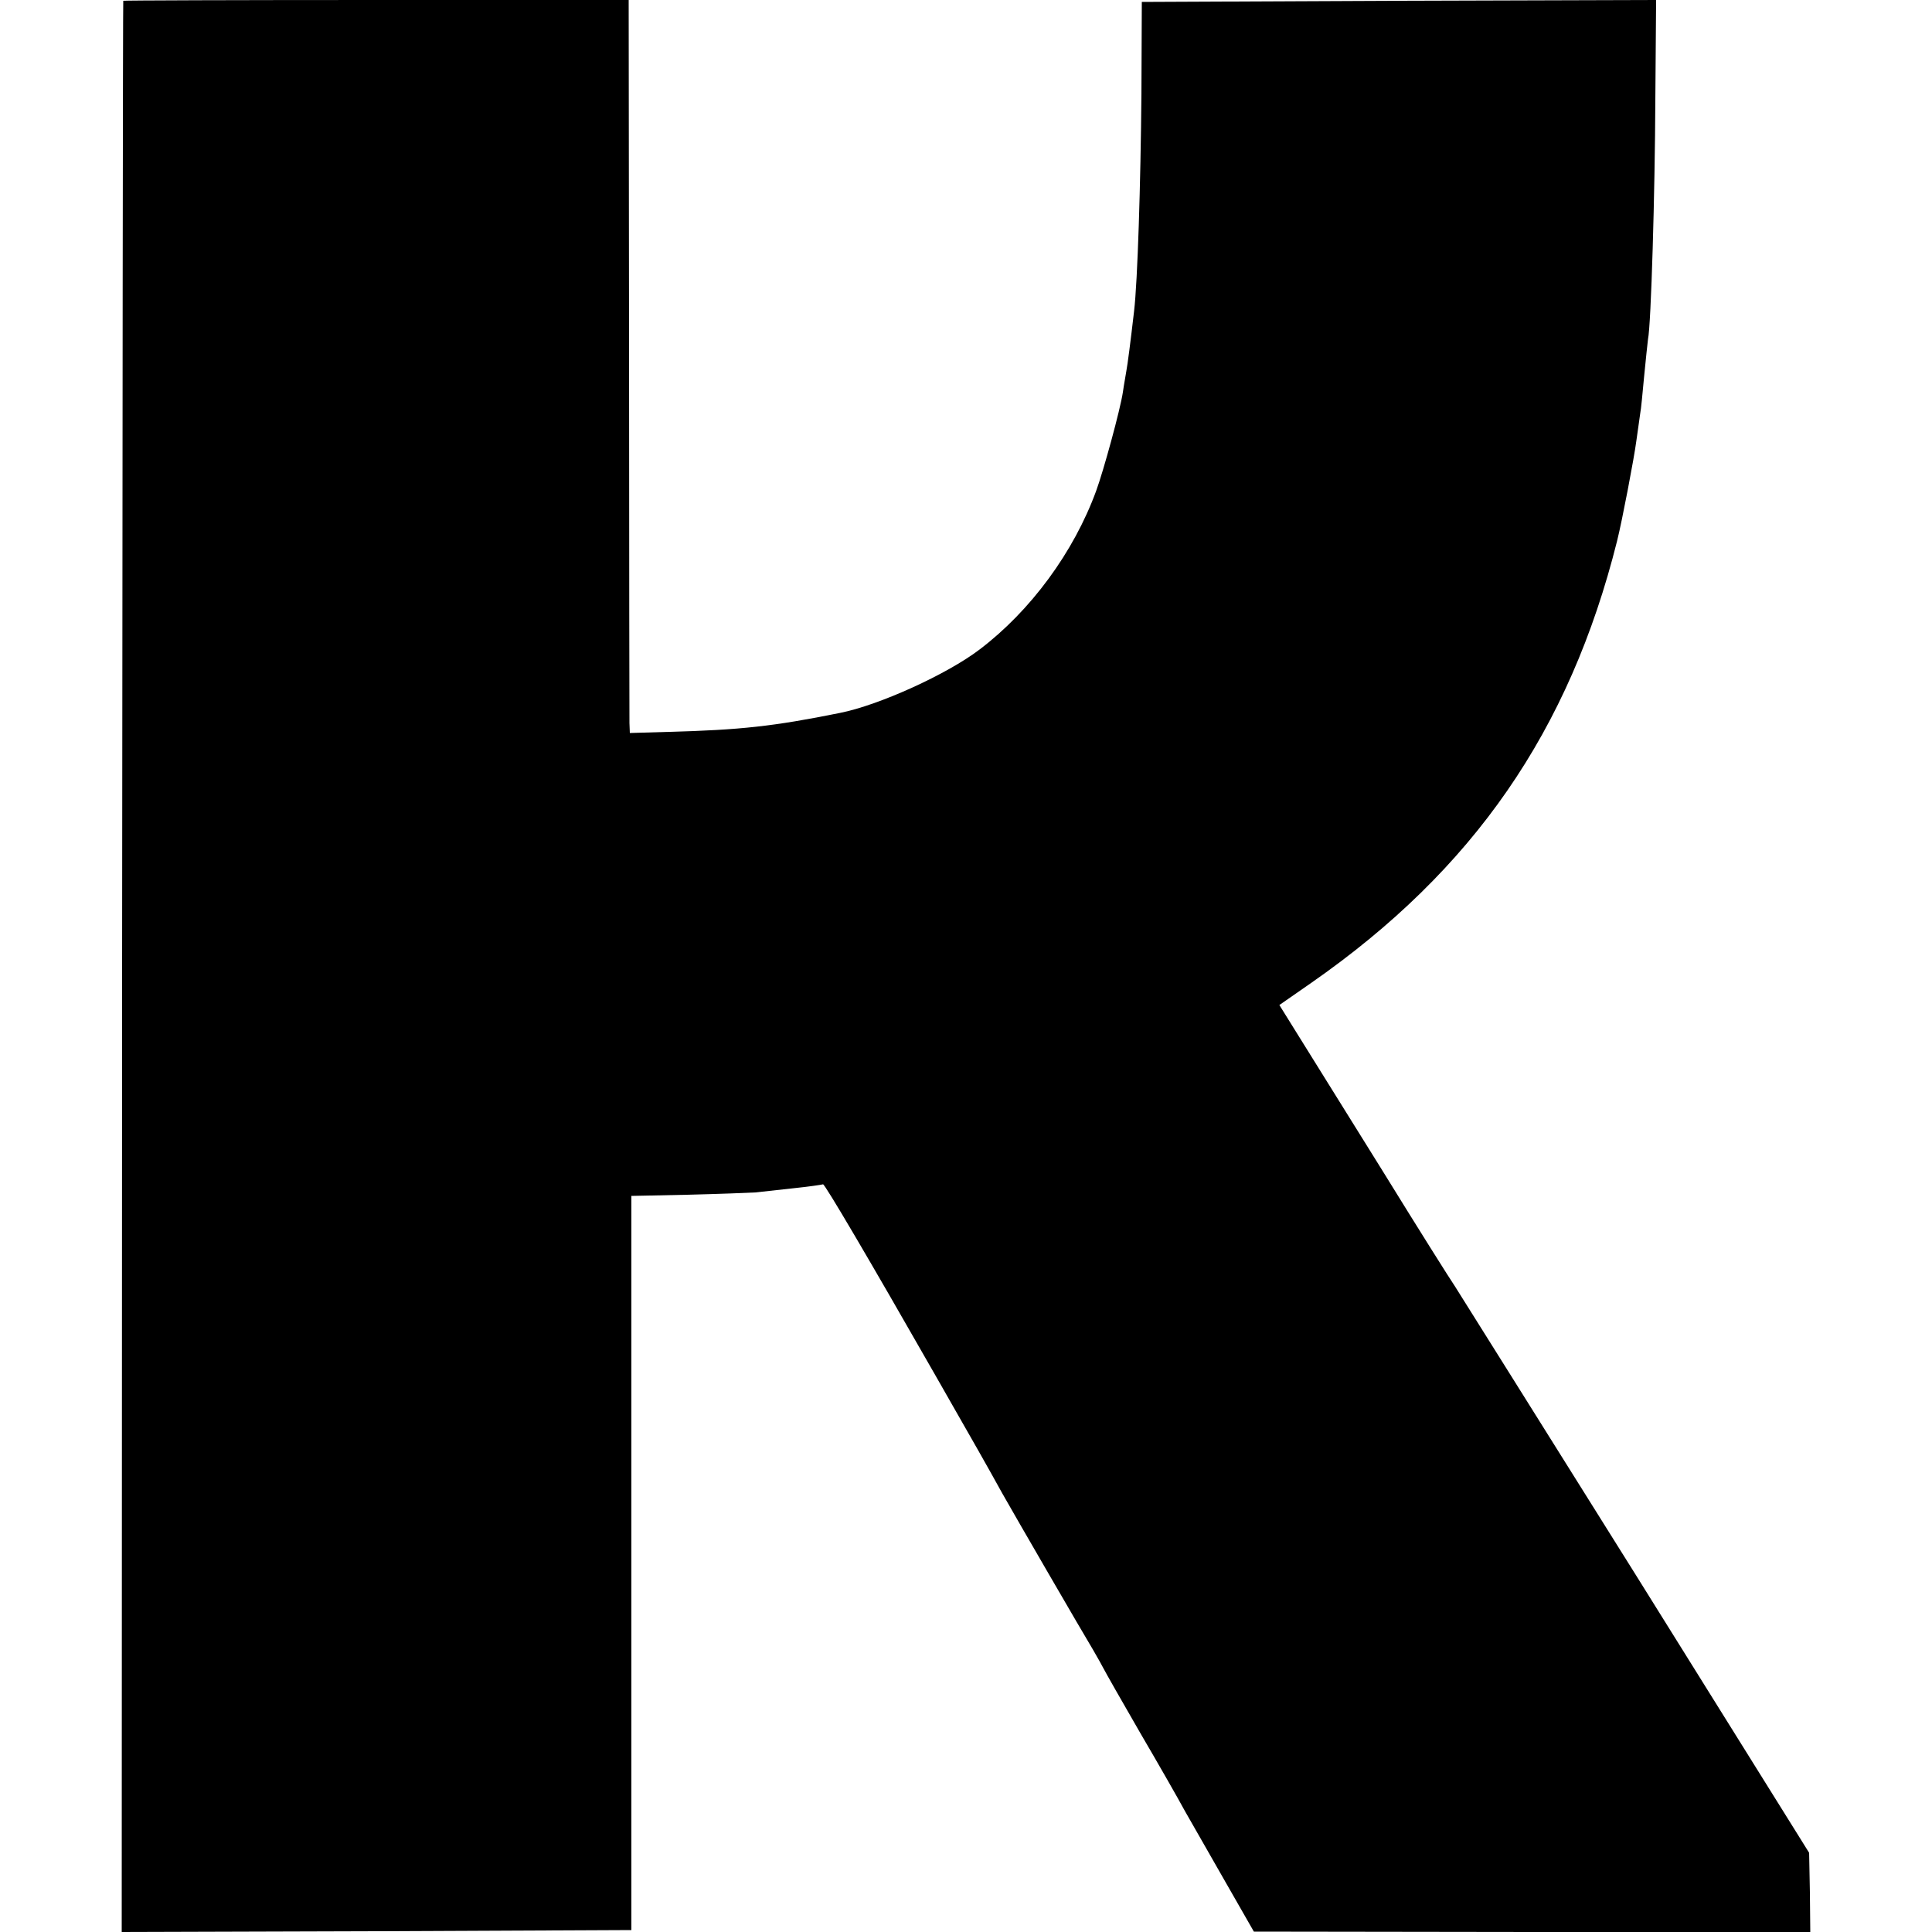
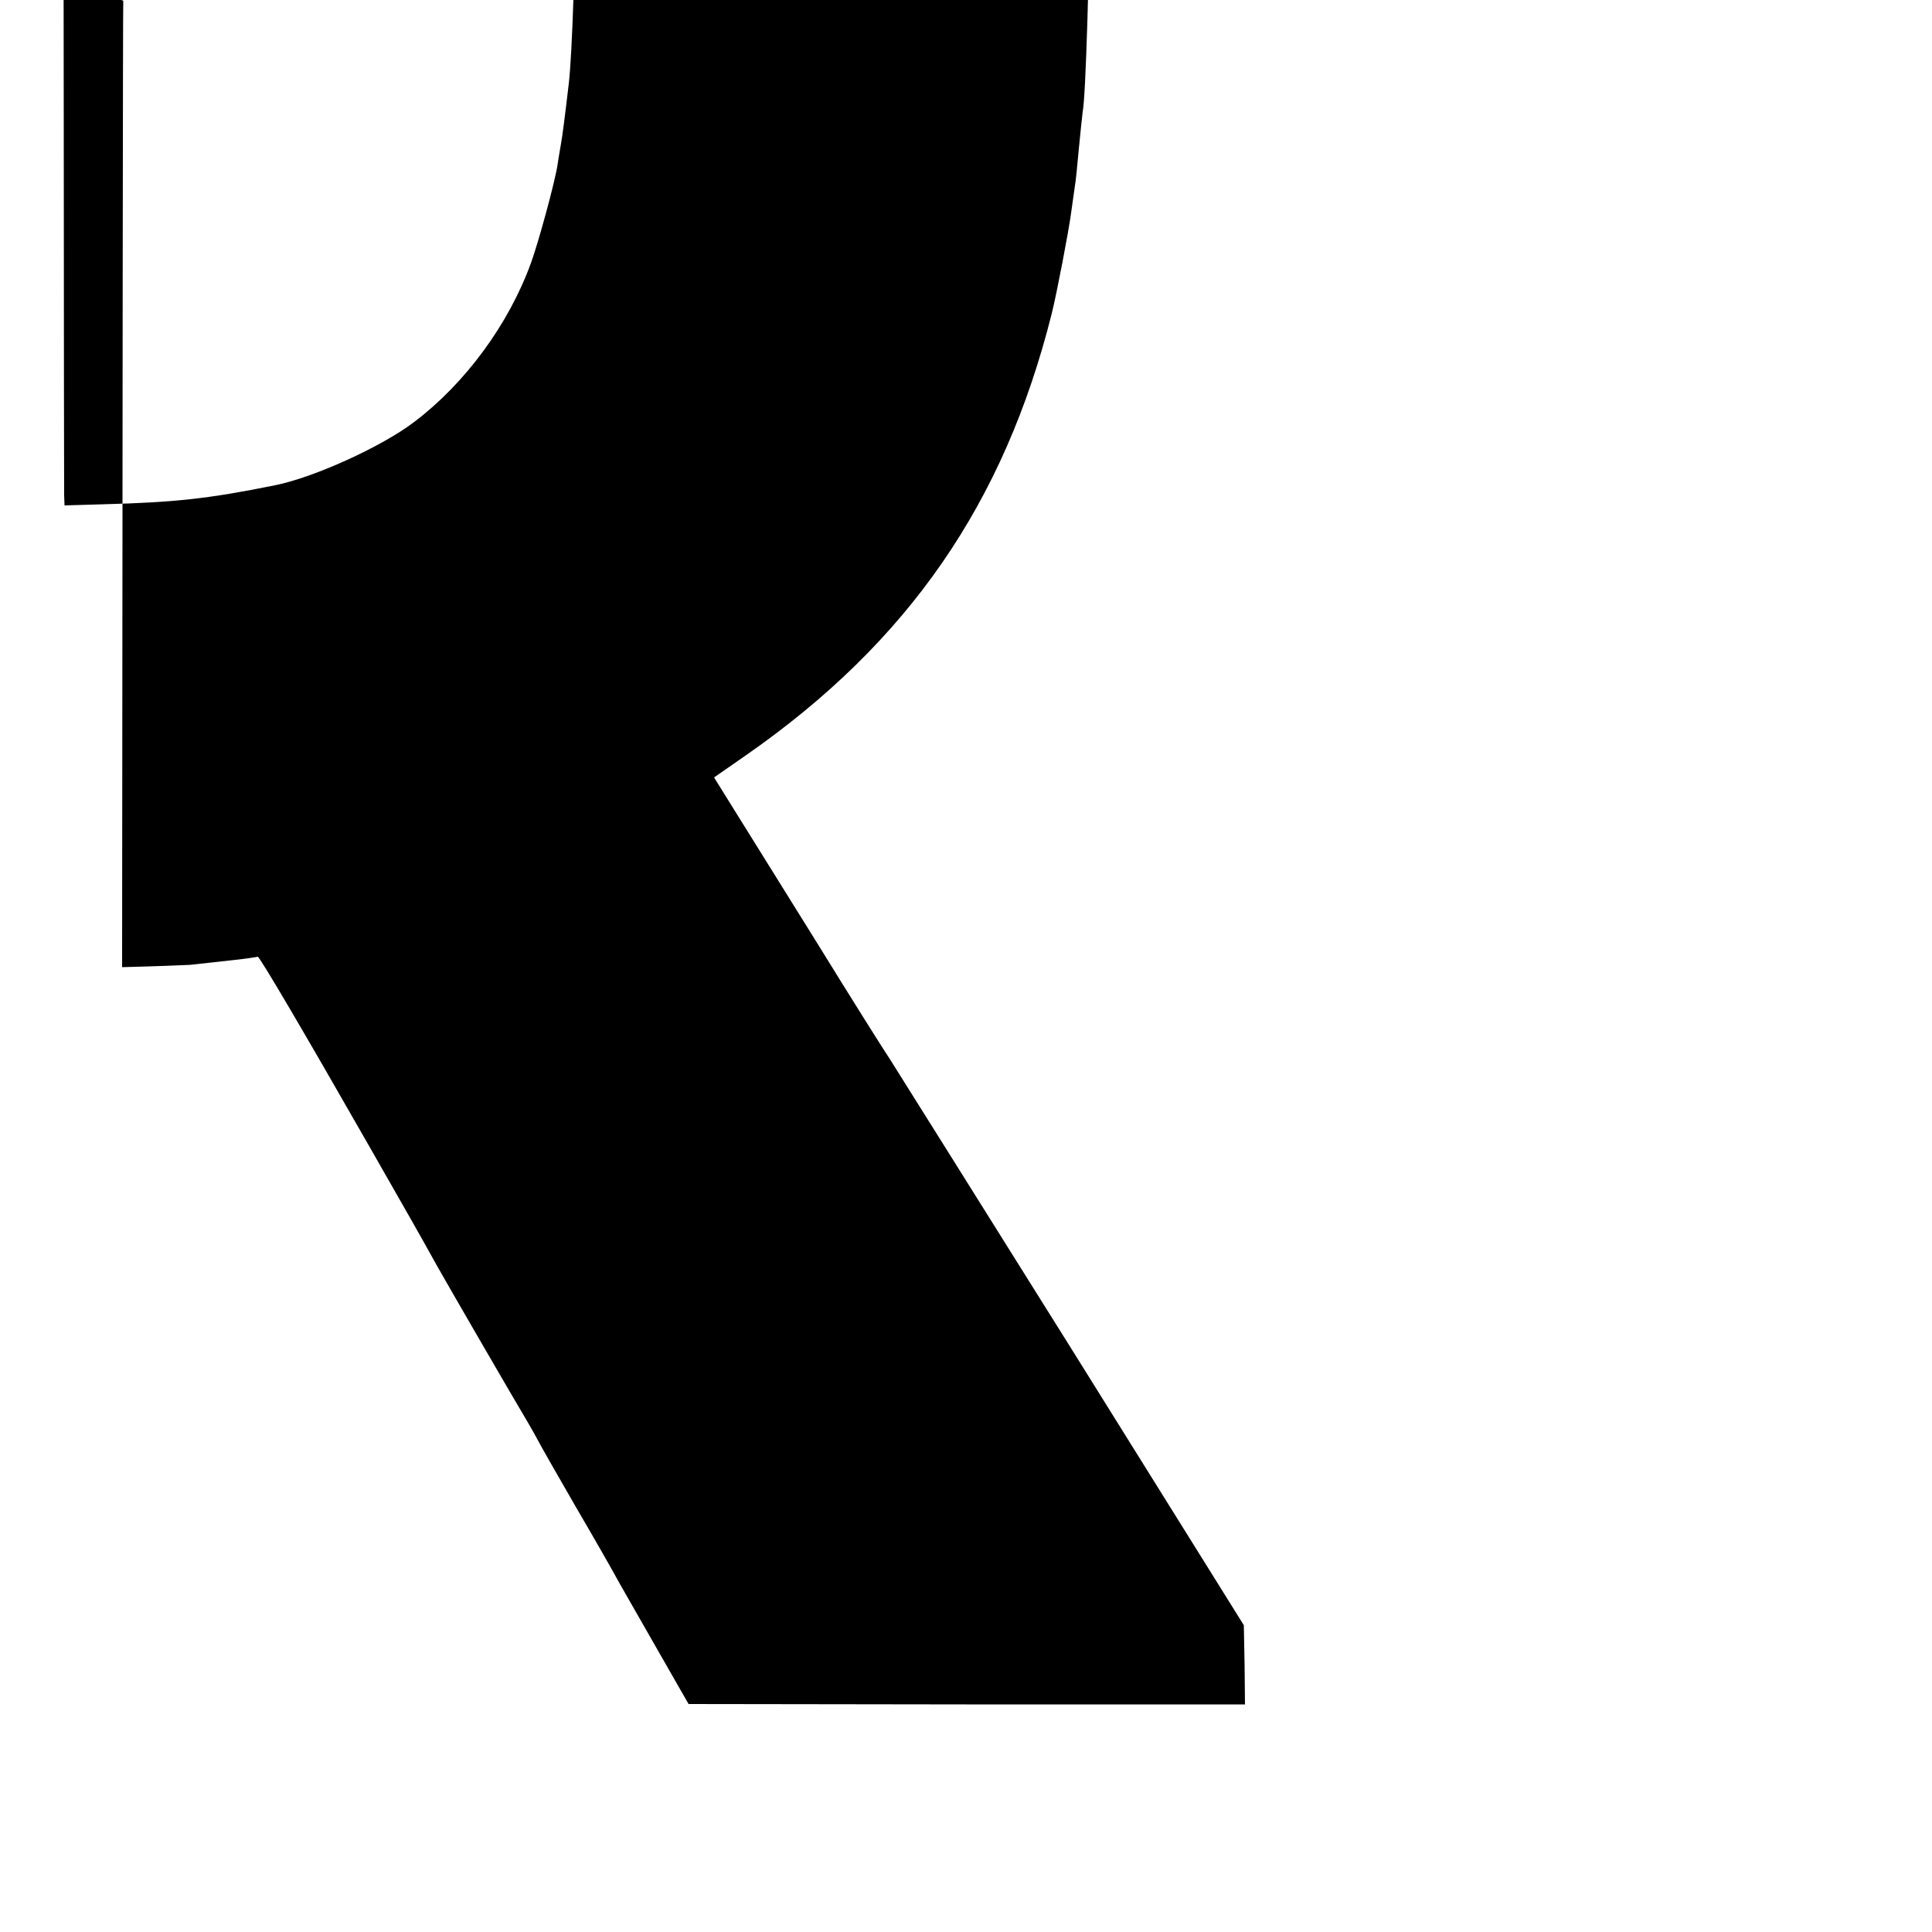
<svg xmlns="http://www.w3.org/2000/svg" version="1.0" width="500pt" height="500pt" viewBox="0 0 500 500" preserveAspectRatio="xMidYMid meet">
  <g transform="translate(0,500) scale(0.1,-0.1)" fill="#000000" stroke="none">
-     <path d="M319 4998 c-1 -2 -2 -1127 -3 -2501 l-1 -2497 659 2 660 3 0 950 0 950 145 3 c80 2 160 5 176 6 17 2 62 7 100 11 39 4 72 9 75 10 4 2 121 -197 290 -493 108 -189 132 -231 174 -307 35 -62 206 -357 235 -405 11 -19 24 -42 28 -50 4 -8 46 -82 94 -165 48 -82 100 -173 115 -201 16 -28 63 -110 104 -182 l75 -131 720 -1 720 0 -1 102 -2 103 -446 715 c-246 393 -458 731 -470 750 -13 19 -98 154 -188 300 -91 146 -188 302 -216 347 l-51 82 82 57 c421 293 669 653 792 1144 13 52 44 214 50 260 4 30 9 62 10 71 2 9 6 52 10 95 4 43 9 87 10 96 8 38 18 380 19 621 l2 257 -666 -2 -665 -3 -1 -236 c-2 -236 -10 -488 -19 -564 -9 -78 -17 -140 -20 -155 -1 -8 -6 -33 -9 -55 -7 -46 -50 -203 -69 -255 -58 -159 -170 -311 -302 -411 -84 -64 -260 -144 -361 -164 -173 -35 -259 -44 -441 -49 l-103 -3 -1 26 c0 14 -1 441 -1 949 l-1 922 -653 0 c-360 0 -655 -1 -655 -2z" />
+     <path d="M319 4998 c-1 -2 -2 -1127 -3 -2501 c80 2 160 5 176 6 17 2 62 7 100 11 39 4 72 9 75 10 4 2 121 -197 290 -493 108 -189 132 -231 174 -307 35 -62 206 -357 235 -405 11 -19 24 -42 28 -50 4 -8 46 -82 94 -165 48 -82 100 -173 115 -201 16 -28 63 -110 104 -182 l75 -131 720 -1 720 0 -1 102 -2 103 -446 715 c-246 393 -458 731 -470 750 -13 19 -98 154 -188 300 -91 146 -188 302 -216 347 l-51 82 82 57 c421 293 669 653 792 1144 13 52 44 214 50 260 4 30 9 62 10 71 2 9 6 52 10 95 4 43 9 87 10 96 8 38 18 380 19 621 l2 257 -666 -2 -665 -3 -1 -236 c-2 -236 -10 -488 -19 -564 -9 -78 -17 -140 -20 -155 -1 -8 -6 -33 -9 -55 -7 -46 -50 -203 -69 -255 -58 -159 -170 -311 -302 -411 -84 -64 -260 -144 -361 -164 -173 -35 -259 -44 -441 -49 l-103 -3 -1 26 c0 14 -1 441 -1 949 l-1 922 -653 0 c-360 0 -655 -1 -655 -2z" />
  </g>
</svg>